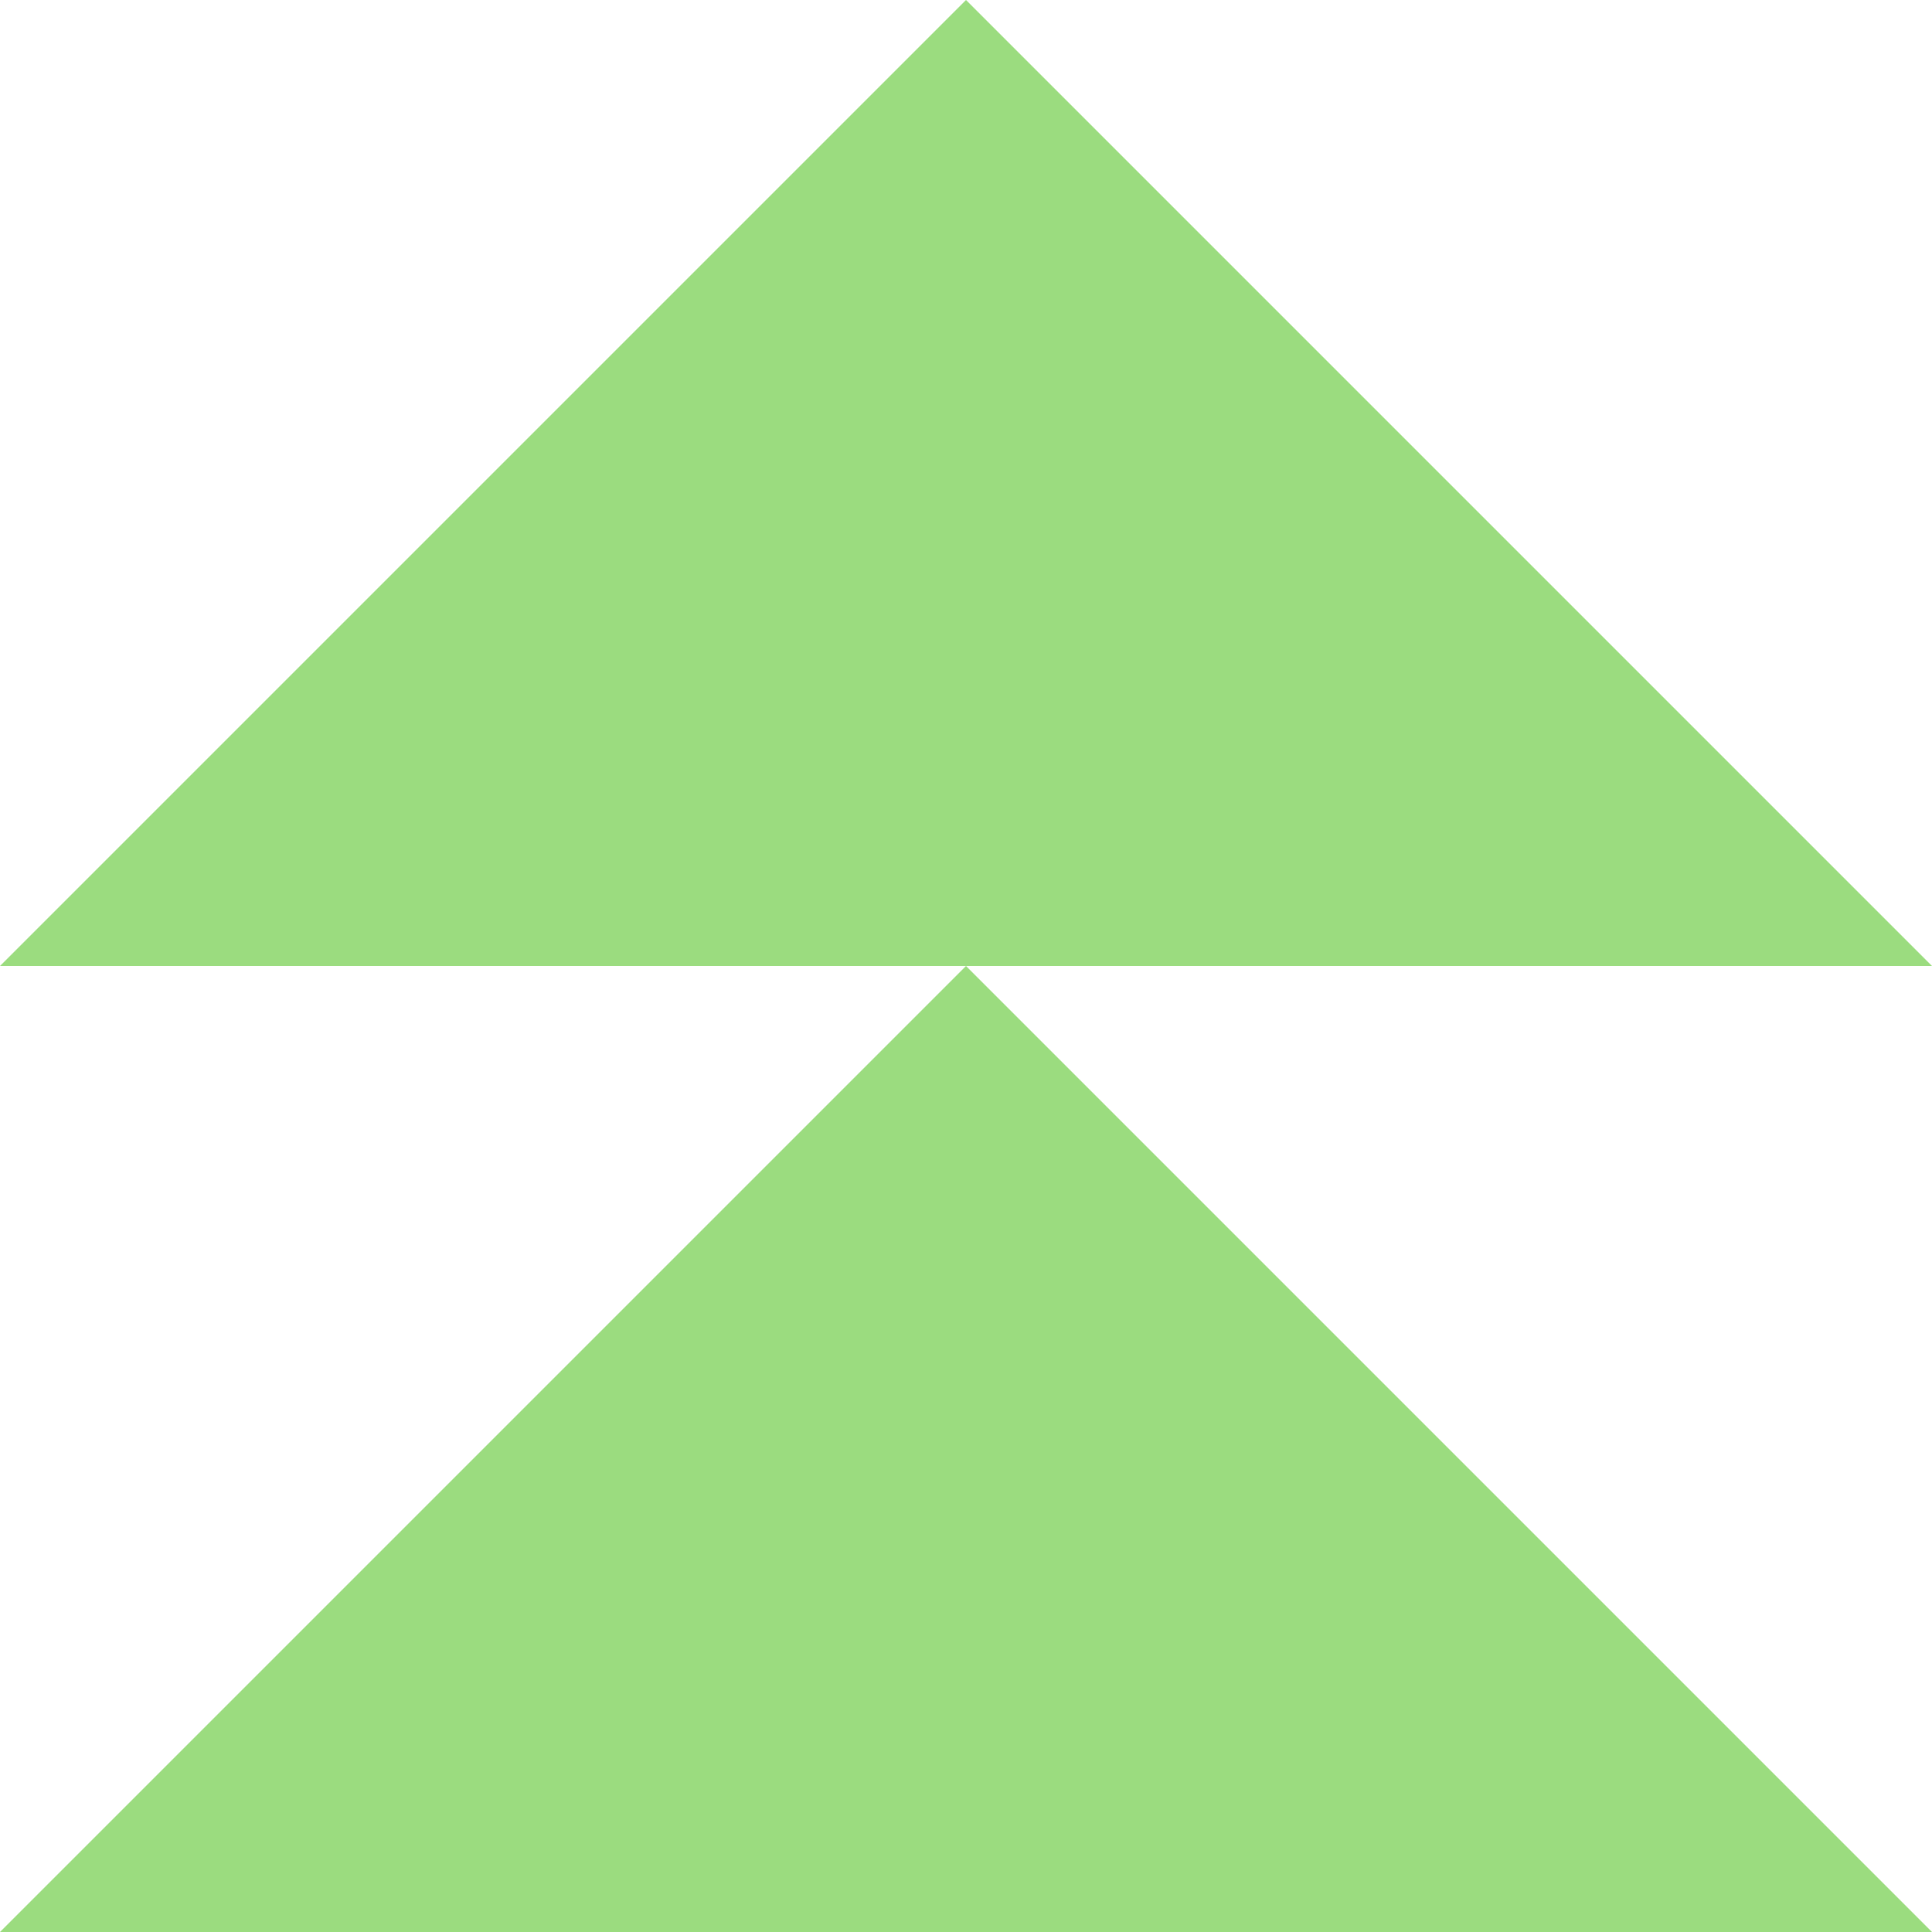
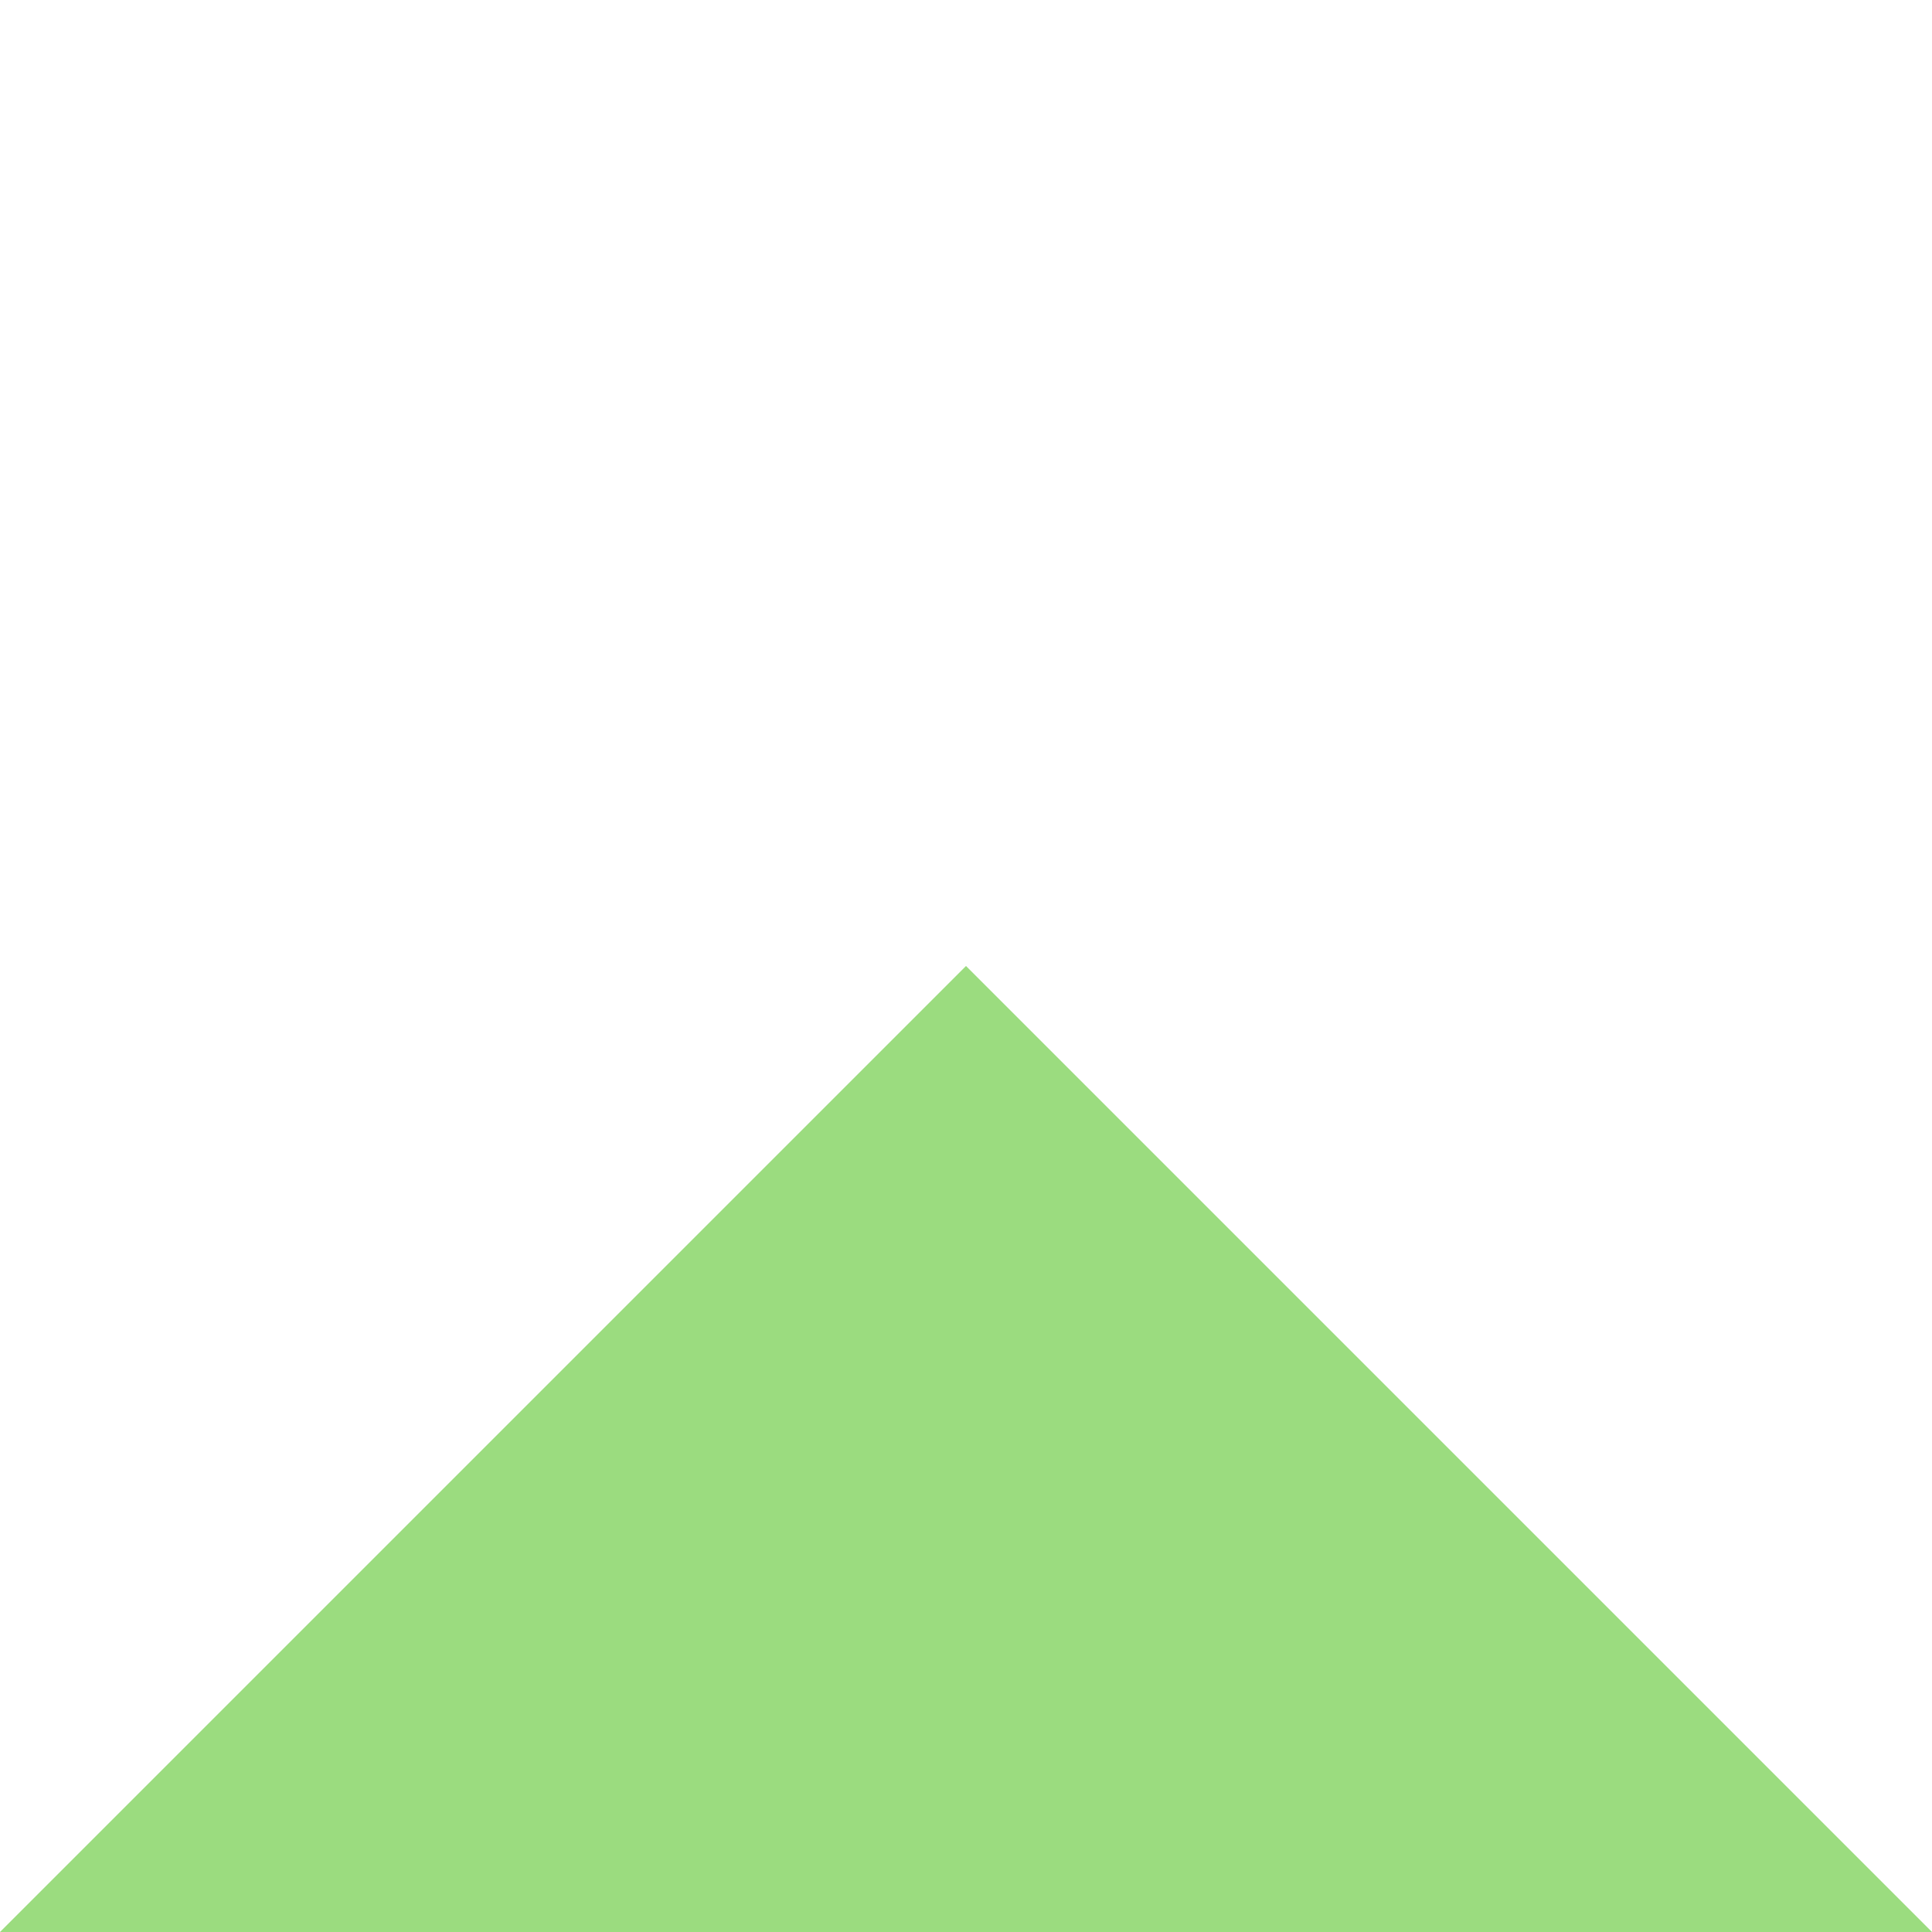
<svg xmlns="http://www.w3.org/2000/svg" width="31" height="31" viewBox="0 0 31 31" fill="none">
-   <path d="M0 31L15.5 15.5L31 31H0Z" fill="#9BDC7F" />
-   <path d="M0 15.5L15.5 0L31 15.5H0Z" fill="#9BDC7F" />
+   <path d="M0 31L15.5 15.5L31 31H0" fill="#9BDC7F" />
</svg>